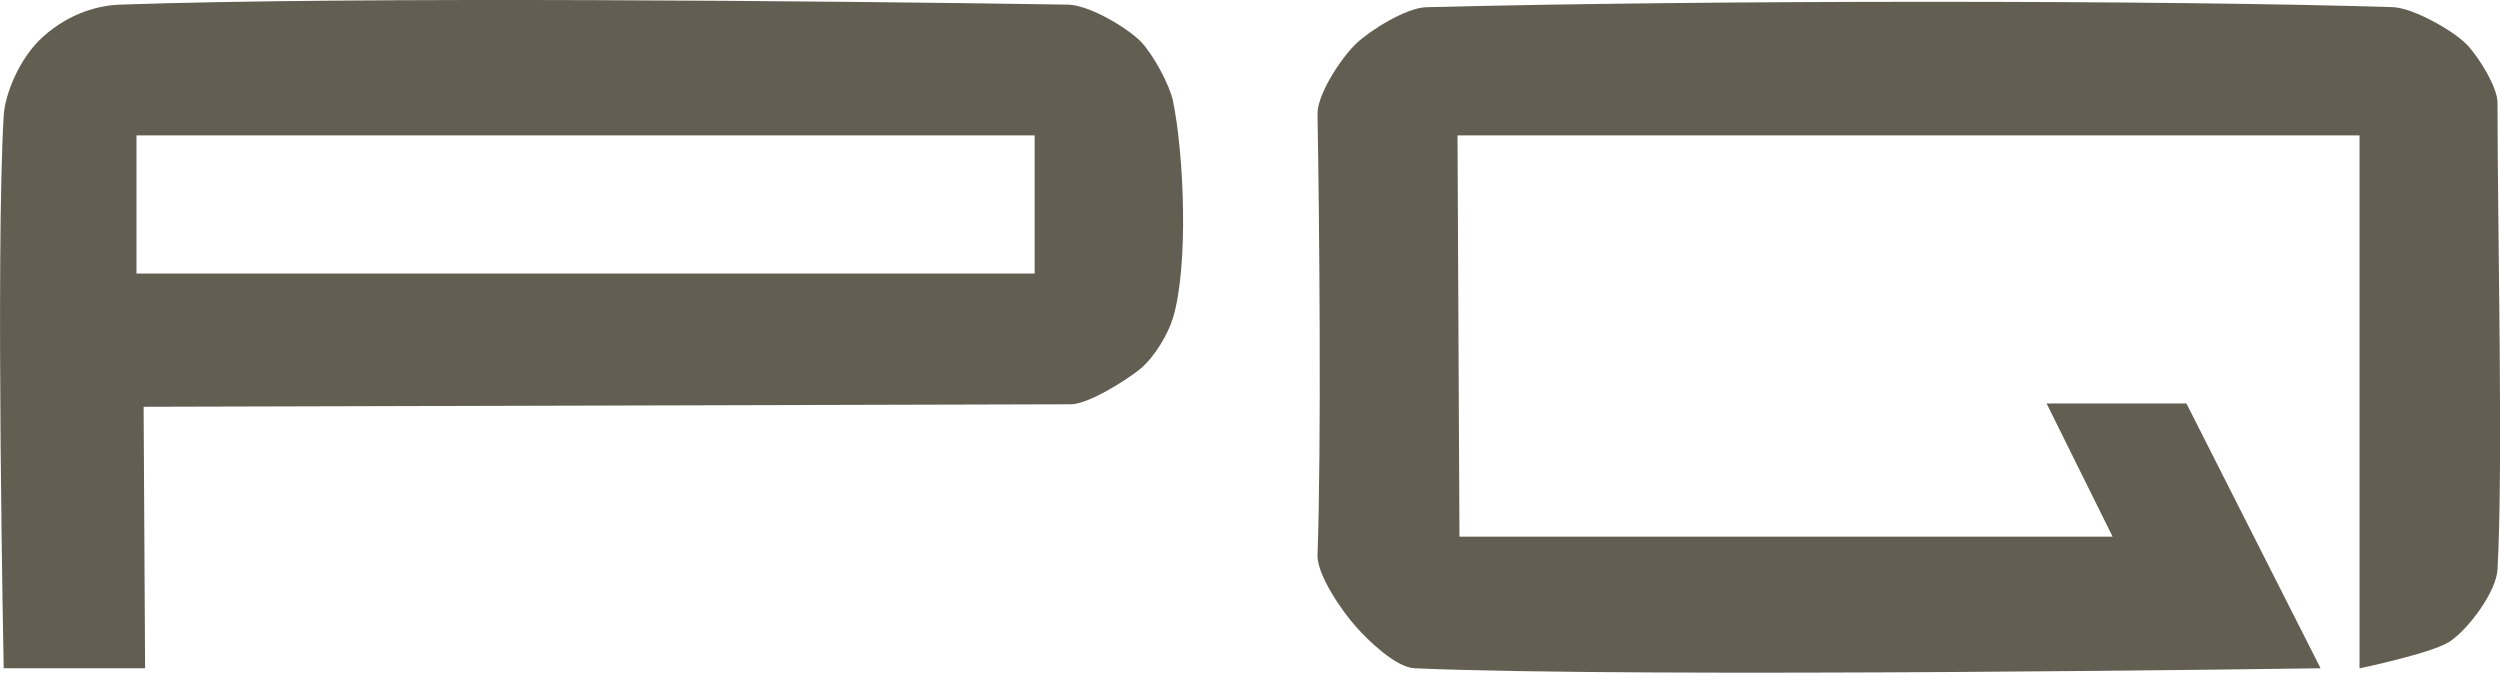
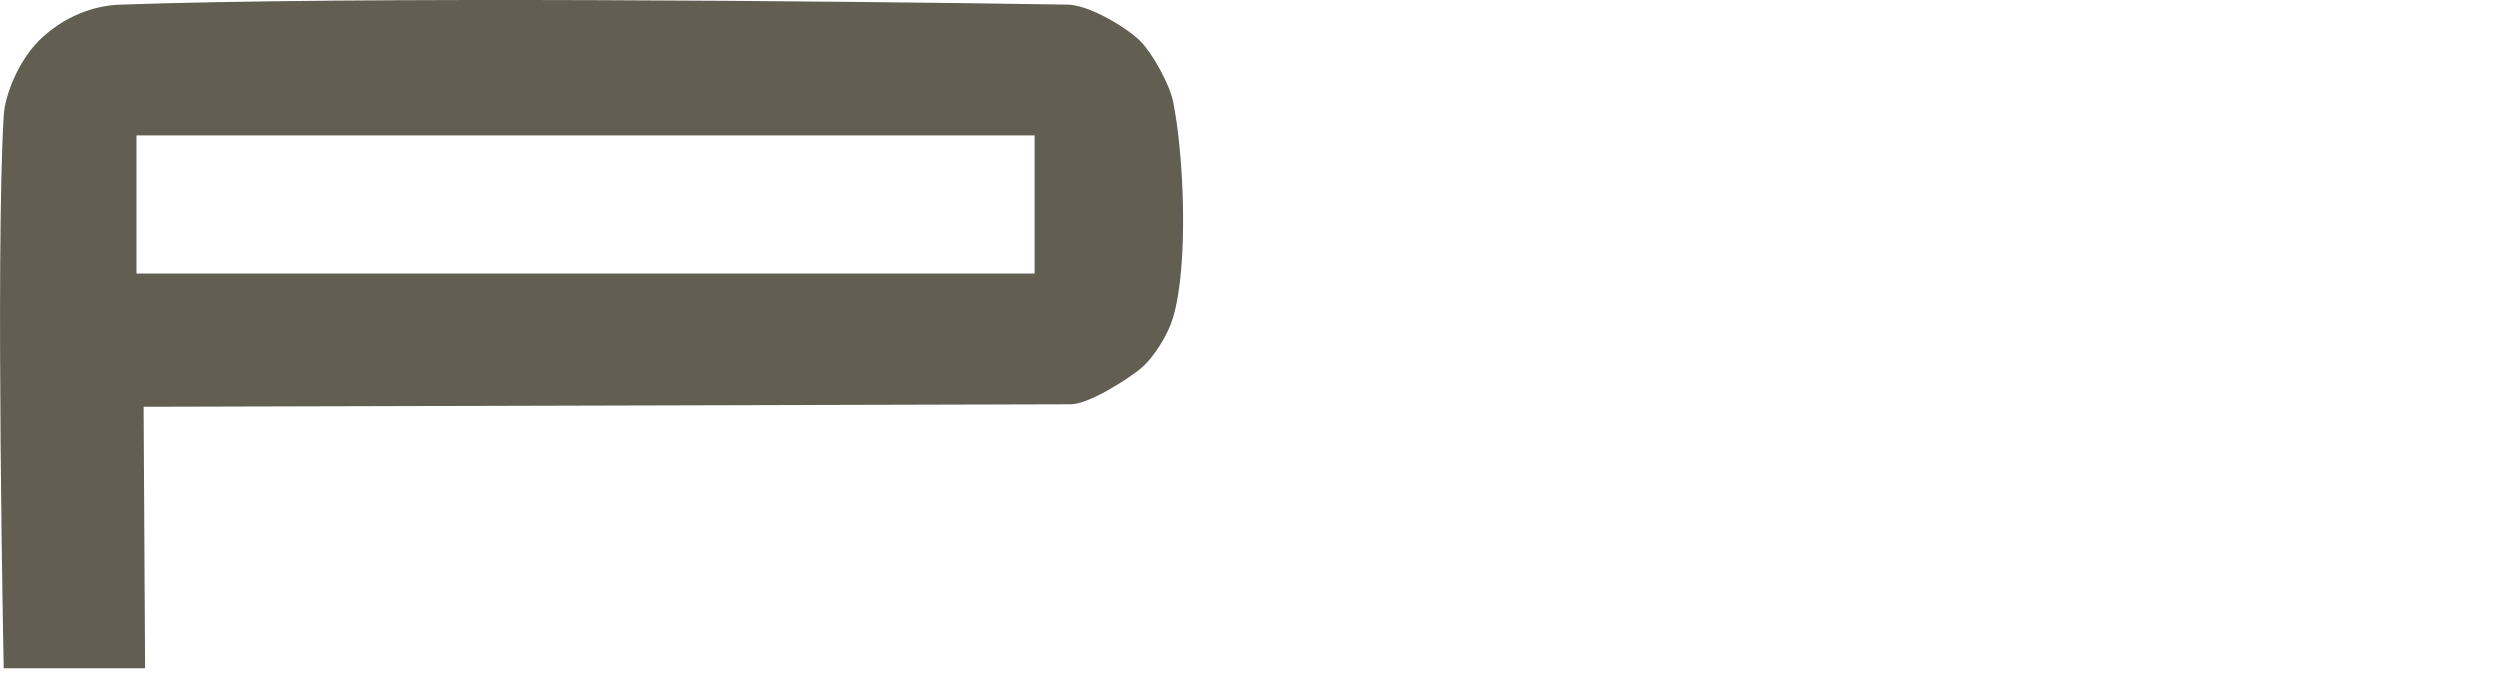
<svg xmlns="http://www.w3.org/2000/svg" id="Capa_2" data-name="Capa 2" viewBox="0 0 270.17 72.7">
  <defs>
    <style>
      .cls-1 {
        fill: #625e52;
      }
    </style>
  </defs>
  <g id="Capa_1-2" data-name="Capa 1">
    <g>
      <path class="cls-1" d="M126.76,10.9c-.36-1.73-2.15-5.04-3.47-6.4-1.46-1.5-5.58-3.96-7.88-4C89.97.1,38.45-.39,13,.5c-2.32.08-5.44.87-8.35,3.47C2.11,6.23.53,10.19.4,12.5c-.89,15.13,0,59.72,0,59.72h15.28l-.16-28.26s75.16-.2,100.21-.27c1.9,0,6.1-2.68,7.47-3.8,1.54-1.26,3.03-3.77,3.56-5.53,1.71-5.68,1.19-17.68,0-23.46ZM111.81,29.56H14.75v-14.93h97.06v14.93Z" />
-       <path class="cls-1" d="M221.15,43.6h15.13l14.5,28.62s-72.9,1.07-97.9,0c-2.05-.09-5.06-3.06-6.3-4.44-1.54-1.71-4.28-5.67-4.2-7.82.42-11.2.21-36.08,0-47.63-.04-2.11,2.54-6.07,4.2-7.64,1.48-1.4,5.35-3.85,7.56-3.91C184.6,0,233.76,0,258.55.77c2.25.07,6.59,2.56,8.02,4.03,1.26,1.3,3.33,4.6,3.33,6.28,0,13.51.63,39.28,0,50.47-.13,2.33-3,6.3-5.14,7.77-1.82,1.24-9.77,2.91-9.77,2.91V14.63h-97.48l.21,43.37h70.59l-7.14-14.4Z" />
    </g>
  </g>
</svg>